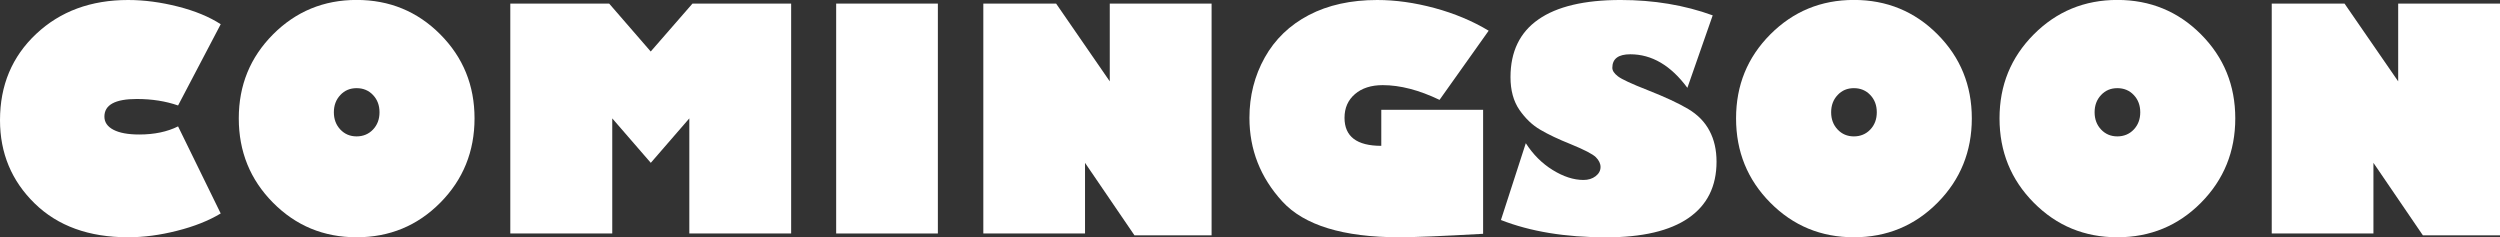
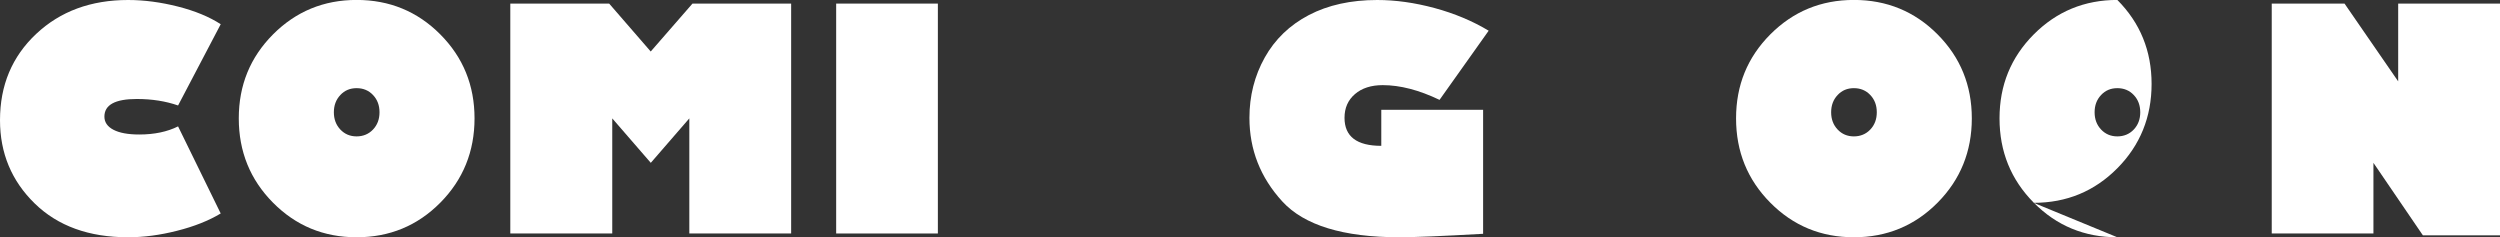
<svg xmlns="http://www.w3.org/2000/svg" id="_レイヤー_2" viewBox="0 0 397.02 37.68">
  <rect x="0" y="0" width="397.02" height="37.68" fill="#333333" stroke="none" />
  <defs>
    <style>.cls-1{fill:#fff;}</style>
  </defs>
  <g id="_レイヤー_2-2">
    <path class="cls-1" d="M35.05,3.85l-6.77,12.9c-1.98-.69-4.16-1.03-6.56-1.03-3.43,0-5.14.93-5.14,2.8,0,.89.48,1.59,1.44,2.09.96.5,2.32.75,4.09.75,2.39,0,4.45-.43,6.17-1.29l6.77,13.83c-1.91,1.15-4.23,2.07-6.94,2.75-2.71.69-5.3,1.03-7.78,1.03-6.21,0-11.15-1.79-14.82-5.37C1.84,28.73,0,24.32,0,19.09c0-5.54,1.91-10.1,5.74-13.7S14.44,0,20.34,0c2.55,0,5.19.35,7.91,1.04,2.72.69,4.99,1.63,6.81,2.81Z" />
    <path class="cls-1" d="M56.63,37.68c-5.22,0-9.64-1.83-13.27-5.49-3.63-3.66-5.44-8.12-5.44-13.39s1.81-9.69,5.44-13.34c3.63-3.64,8.05-5.47,13.27-5.47s9.66,1.82,13.29,5.47c3.63,3.65,5.44,8.09,5.44,13.34s-1.81,9.73-5.44,13.39c-3.63,3.66-8.06,5.49-13.29,5.49ZM56.63,14c-1.04,0-1.9.36-2.58,1.09-.69.73-1.03,1.64-1.03,2.74s.34,2.01,1.03,2.74c.69.73,1.55,1.09,2.58,1.09s1.92-.36,2.61-1.09c.69-.73,1.03-1.64,1.03-2.74s-.34-2.01-1.03-2.74c-.69-.73-1.56-1.09-2.61-1.09Z" />
    <path class="cls-1" d="M81.04,37.08V.57h15.7l6.6,7.61,6.63-7.61h15.67v36.51h-16.17v-18.28l-6.12,7.06-6.12-7.06v18.28h-16.17Z" />
    <path class="cls-1" d="M132.79,37.08V.57h16.15v36.51h-16.15Z" />
-     <path class="cls-1" d="M192.41,37.37h-12.25l-7.85-11.51v11.22h-16.15V.57h11.56l8.52,12.35V.57h16.17v36.8Z" />
    <path class="cls-1" d="M236.41,4.88l-7.8,10.98c-3.25-1.56-6.26-2.34-9.02-2.34-1.83,0-3.31.47-4.41,1.42-1.11.95-1.66,2.21-1.66,3.77,0,2.97,1.95,4.45,5.84,4.45v-5.72h16.17v19.69c-6.54.37-10.97.55-13.28.55-8.93,0-15.14-1.9-18.61-5.69-3.48-3.8-5.22-8.22-5.22-13.28,0-3.48.81-6.67,2.43-9.57,1.62-2.9,3.96-5.15,7.01-6.75,3.05-1.59,6.67-2.39,10.85-2.39,2.93,0,5.97.43,9.12,1.28,3.14.85,6.01,2.05,8.59,3.6Z" />
-     <path class="cls-1" d="M271.99,2.44l-4.02,11.51c-2.63-3.56-5.65-5.33-9.07-5.33-1.9,0-2.85.72-2.85,2.15,0,.45.3.9.9,1.36.6.46,2.17,1.19,4.7,2.18,2.79,1.1,4.94,2.1,6.45,3,1.51.9,2.64,2.05,3.38,3.46.75,1.4,1.12,3.04,1.12,4.91,0,3.91-1.48,6.89-4.45,8.94-2.97,2.05-7.33,3.07-13.09,3.07-6.46,0-12.03-.92-16.7-2.75l3.95-12.2c1.15,1.79,2.57,3.21,4.27,4.26,1.7,1.05,3.33,1.58,4.89,1.58.77,0,1.41-.2,1.93-.6.52-.4.78-.89.78-1.46,0-.54-.25-1.06-.75-1.56-.5-.49-1.83-1.18-3.98-2.06-1.95-.78-3.56-1.54-4.83-2.29-1.28-.74-2.38-1.8-3.33-3.17-.94-1.37-1.41-3.1-1.41-5.19,0-4.05,1.48-7.11,4.43-9.16,2.95-2.06,7.31-3.09,13.06-3.09,5.26,0,10.14.81,14.62,2.44Z" />
    <path class="cls-1" d="M294.41,37.68c-5.22,0-9.64-1.83-13.27-5.49-3.63-3.66-5.44-8.12-5.44-13.39s1.81-9.69,5.44-13.34c3.63-3.64,8.05-5.47,13.27-5.47s9.66,1.82,13.29,5.47c3.63,3.65,5.44,8.09,5.44,13.34s-1.81,9.73-5.44,13.39c-3.63,3.66-8.06,5.49-13.29,5.49ZM294.41,14c-1.04,0-1.9.36-2.58,1.09-.69.73-1.03,1.64-1.03,2.74s.34,2.01,1.03,2.74,1.55,1.09,2.58,1.09,1.92-.36,2.61-1.09c.69-.73,1.03-1.64,1.03-2.74s-.34-2.01-1.03-2.74c-.69-.73-1.56-1.09-2.61-1.09Z" />
-     <path class="cls-1" d="M336.25,37.68c-5.22,0-9.64-1.83-13.27-5.49-3.63-3.66-5.44-8.12-5.44-13.39s1.81-9.69,5.44-13.34c3.63-3.64,8.05-5.47,13.27-5.47s9.66,1.82,13.29,5.47c3.63,3.65,5.44,8.09,5.44,13.34s-1.81,9.73-5.44,13.39c-3.63,3.66-8.06,5.49-13.29,5.49ZM336.25,14c-1.04,0-1.9.36-2.58,1.09-.69.73-1.03,1.64-1.03,2.74s.34,2.01,1.03,2.74,1.55,1.09,2.58,1.09,1.92-.36,2.61-1.09c.69-.73,1.03-1.64,1.03-2.74s-.34-2.01-1.03-2.74c-.69-.73-1.56-1.09-2.61-1.09Z" />
+     <path class="cls-1" d="M336.25,37.68c-5.22,0-9.64-1.83-13.27-5.49-3.63-3.66-5.44-8.12-5.44-13.39s1.81-9.69,5.44-13.34c3.63-3.64,8.05-5.47,13.27-5.47c3.63,3.65,5.44,8.09,5.44,13.34s-1.81,9.73-5.44,13.39c-3.63,3.66-8.06,5.49-13.29,5.49ZM336.25,14c-1.04,0-1.9.36-2.58,1.09-.69.73-1.03,1.64-1.03,2.74s.34,2.01,1.03,2.74,1.55,1.09,2.58,1.09,1.92-.36,2.61-1.09c.69-.73,1.03-1.64,1.03-2.74s-.34-2.01-1.03-2.74c-.69-.73-1.56-1.09-2.61-1.09Z" />
    <path class="cls-1" d="M397.02,37.37h-12.25l-7.85-11.51v11.22h-16.15V.57h11.56l8.52,12.35V.57h16.17v36.8Z" />
  </g>
</svg>